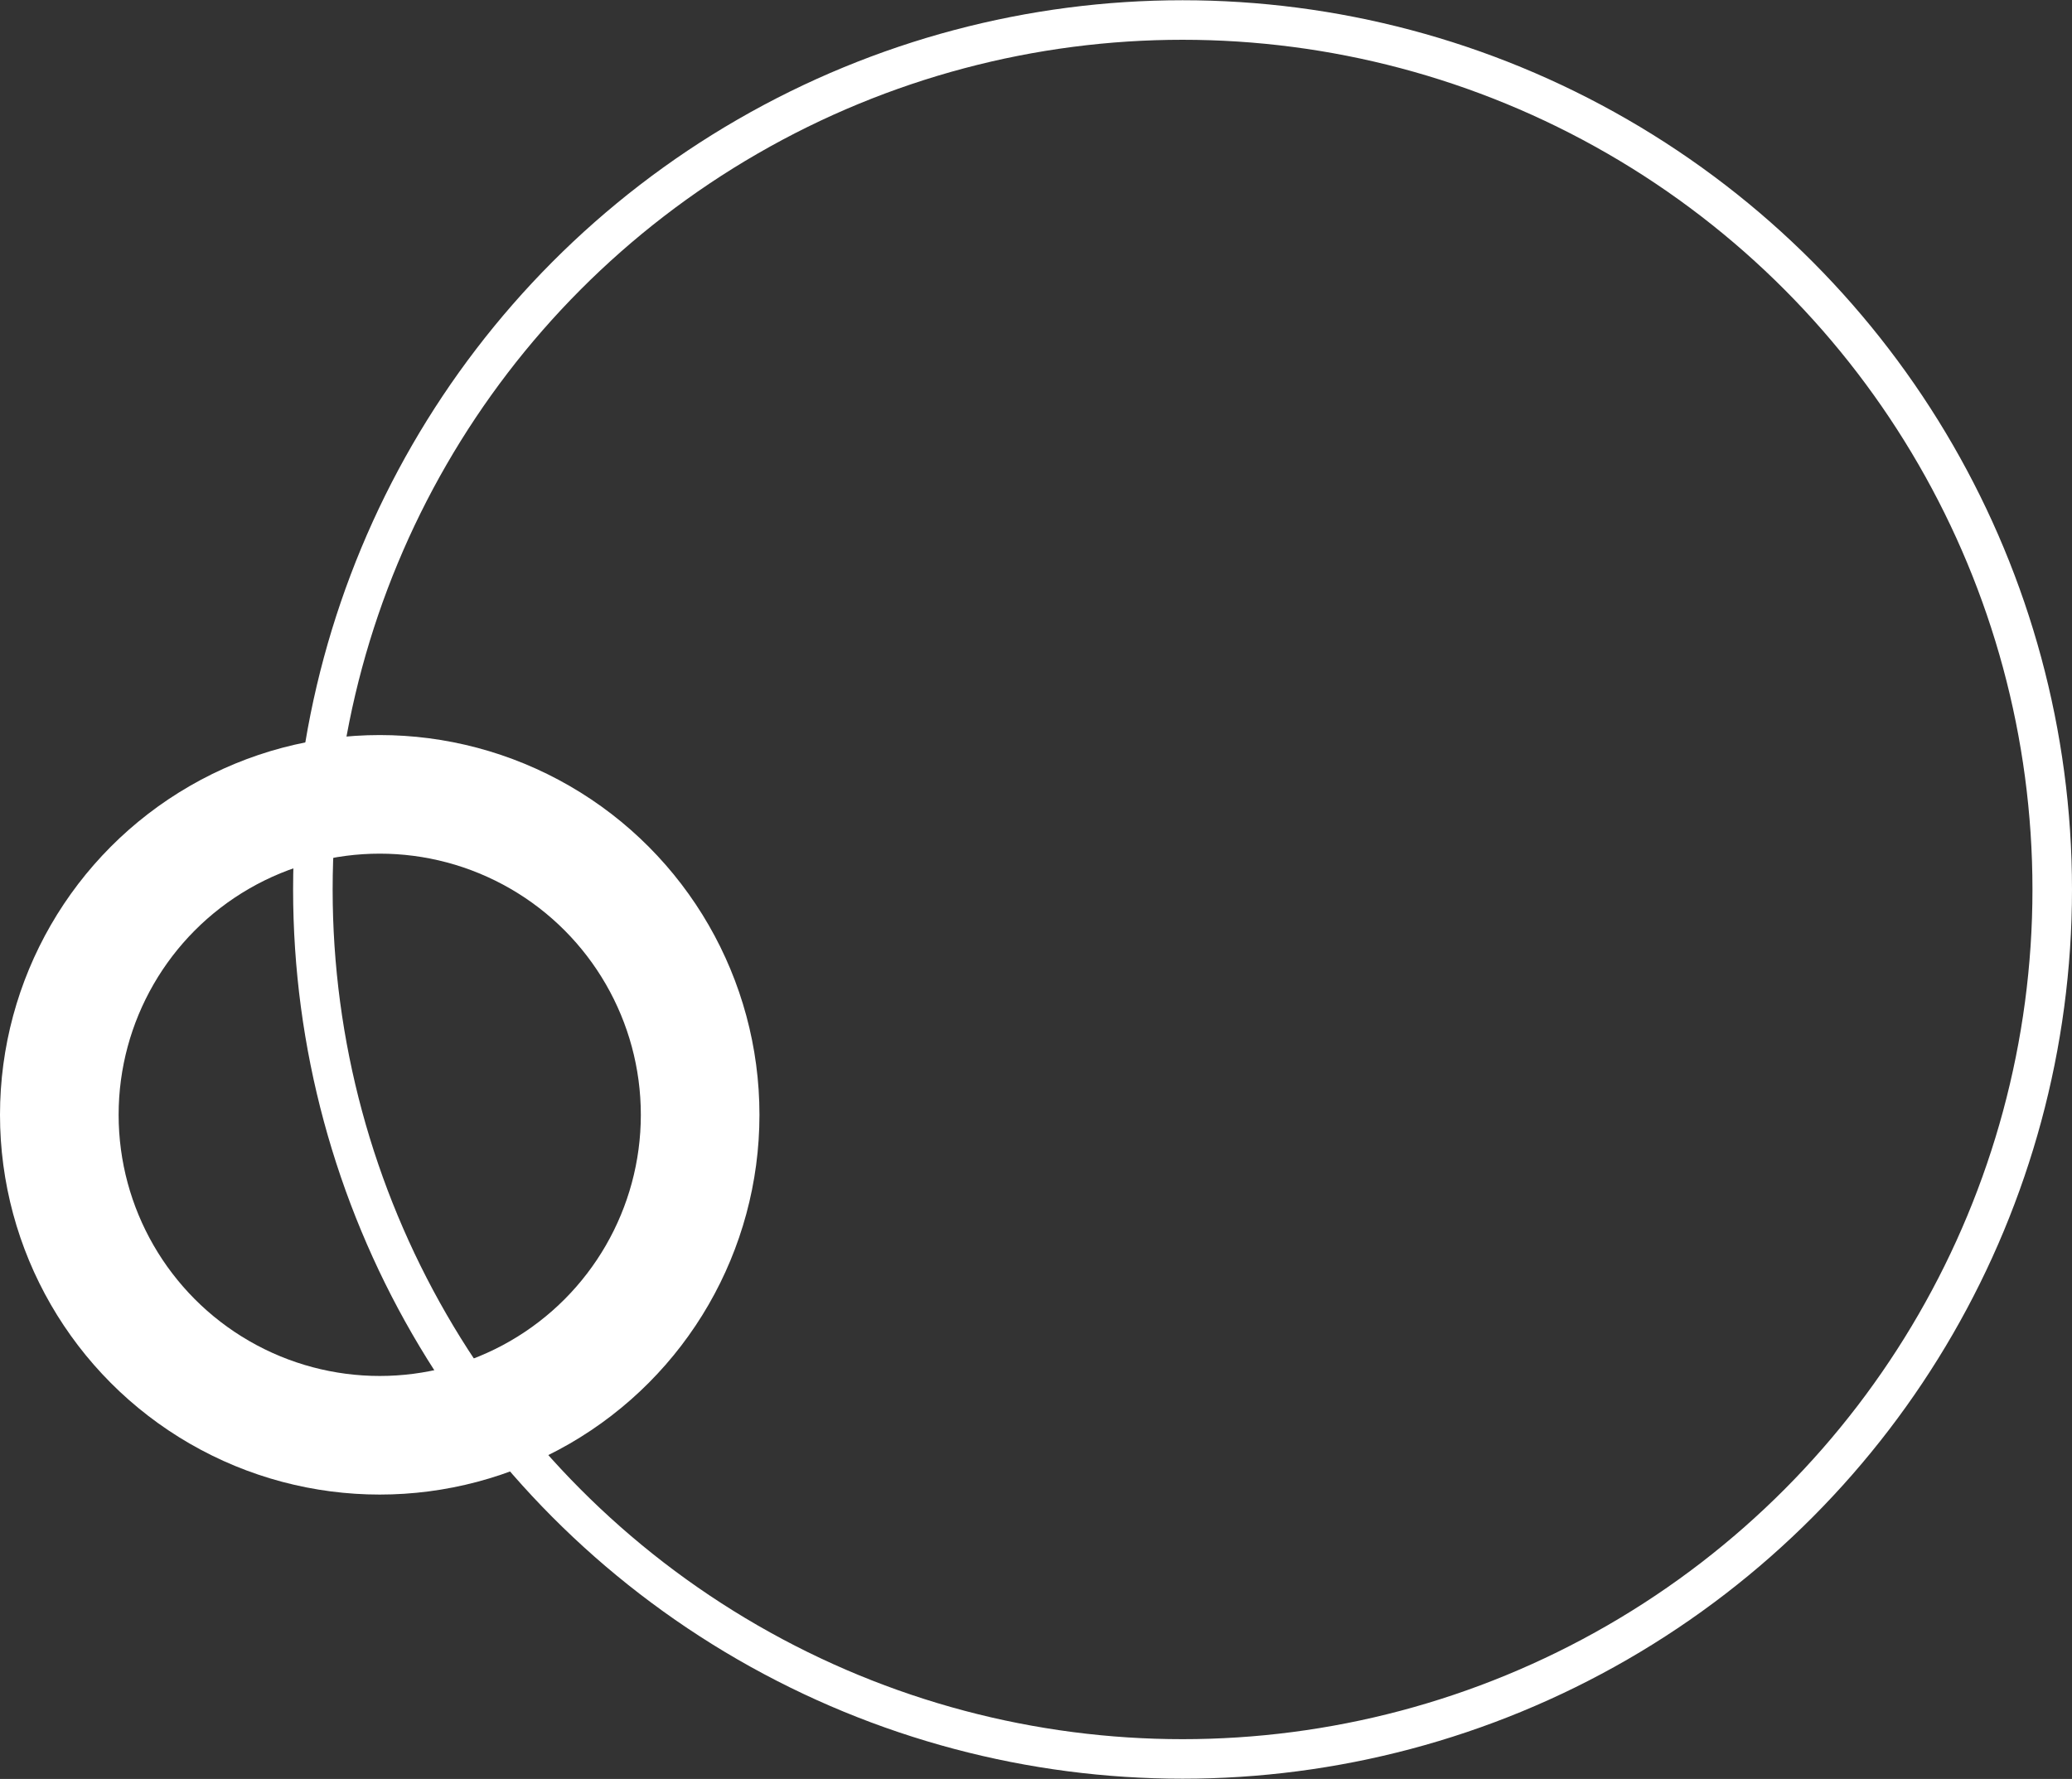
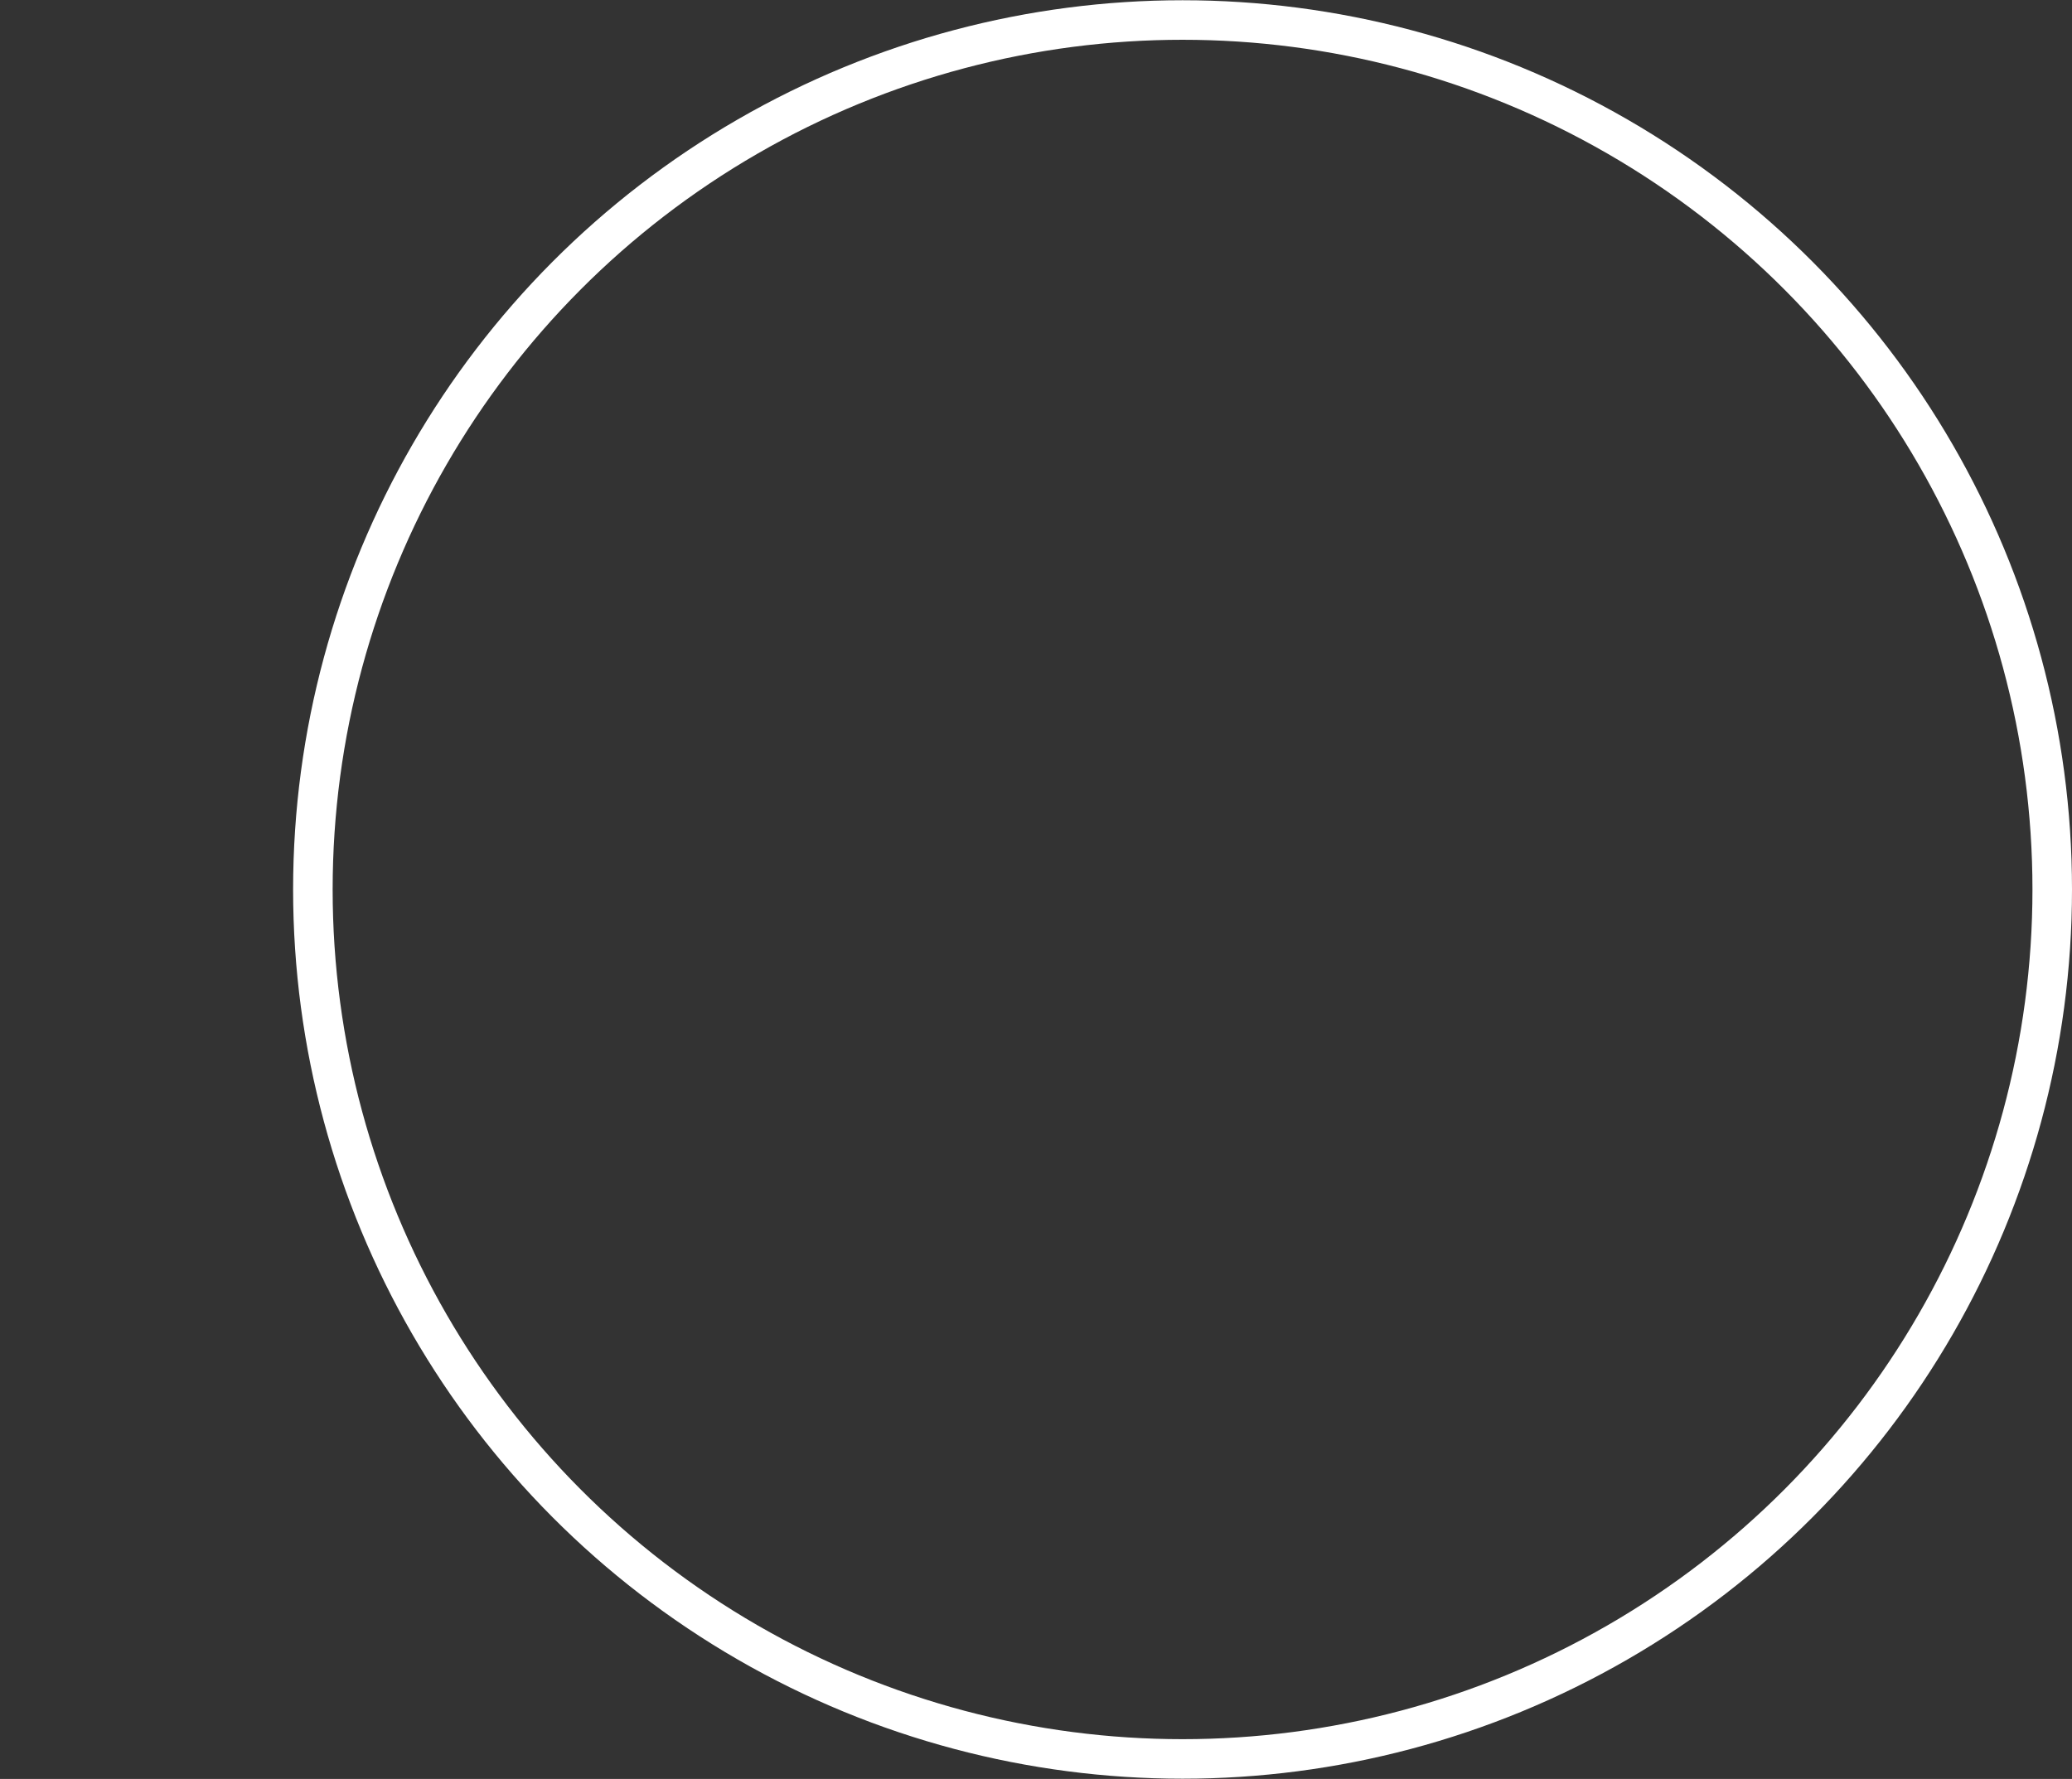
<svg xmlns="http://www.w3.org/2000/svg" id="Deco1" width="262" height="225" viewBox="0 0 262 225">
  <rect x="0" y="0" width="262" height="225" fill="#333333" stroke="none" />
  <defs>
    <style>
      .cls-1, .cls-2 {
        fill: none;
        stroke: #fff;
      }

      .cls-1 {
        stroke-width: 5px;
      }

      .cls-2 {
        stroke-width: 15px;
      }
    </style>
  </defs>
  <circle class="cls-1" cx="149.531" cy="112.5" r="109.969" />
-   <ellipse id="Ellipse_3_copy_4" data-name="Ellipse 3 copy 4" class="cls-2" cx="48.016" cy="141" rx="40.516" ry="40.531" />
</svg>